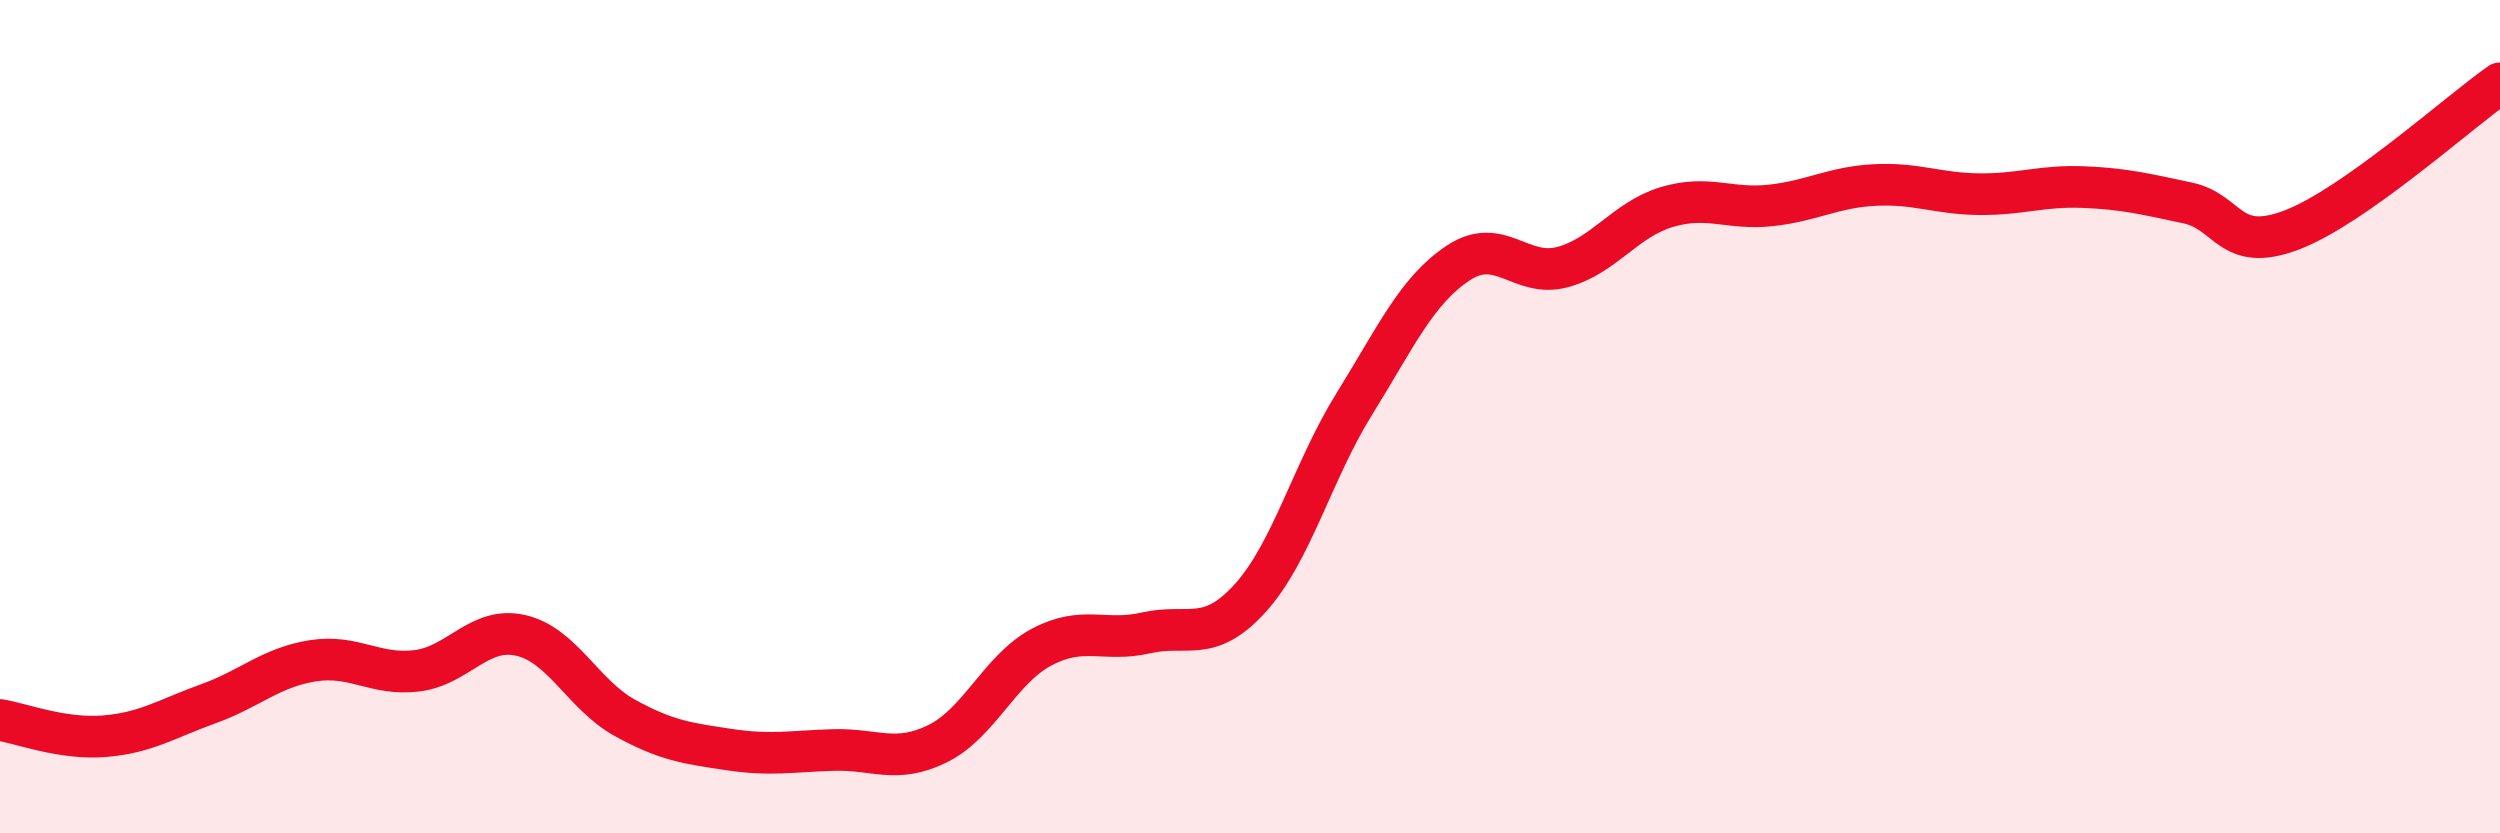
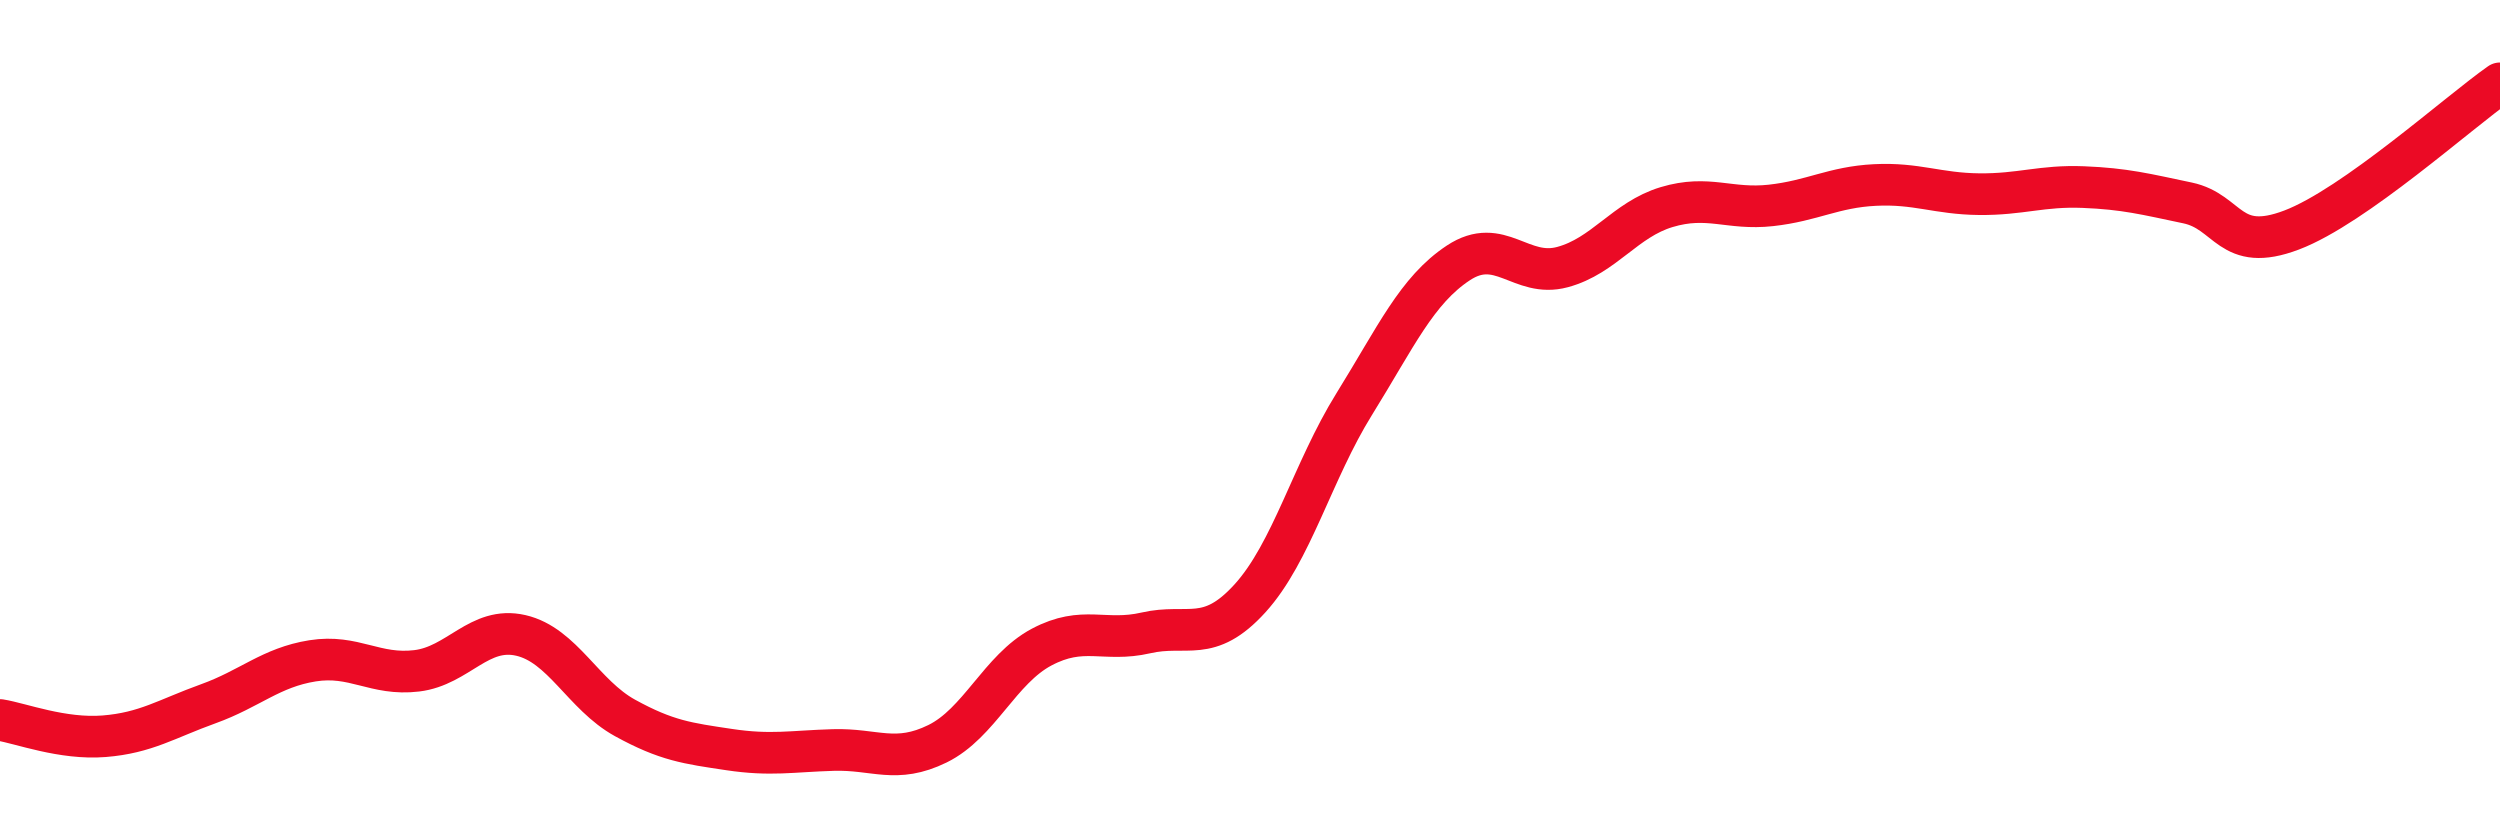
<svg xmlns="http://www.w3.org/2000/svg" width="60" height="20" viewBox="0 0 60 20">
-   <path d="M 0,17.28 C 0.5,17.36 1.5,17.75 2.5,17.67 C 3.5,17.59 4,17.25 5,16.89 C 6,16.53 6.5,16.02 7.5,15.86 C 8.5,15.7 9,16.22 10,16.1 C 11,15.98 11.5,15.02 12.5,15.25 C 13.5,15.48 14,16.68 15,17.23 C 16,17.78 16.5,17.84 17.5,17.99 C 18.5,18.14 19,18.03 20,18 C 21,17.97 21.5,18.34 22.5,17.85 C 23.5,17.36 24,16.06 25,15.53 C 26,15 26.5,15.42 27.5,15.19 C 28.5,14.96 29,15.46 30,14.36 C 31,13.26 31.5,11.31 32.5,9.7 C 33.5,8.09 34,6.97 35,6.31 C 36,5.65 36.5,6.68 37.5,6.41 C 38.5,6.14 39,5.27 40,4.97 C 41,4.67 41.5,5.04 42.5,4.93 C 43.5,4.82 44,4.49 45,4.44 C 46,4.39 46.5,4.65 47.5,4.66 C 48.5,4.67 49,4.45 50,4.49 C 51,4.53 51.5,4.66 52.5,4.87 C 53.5,5.08 53.5,6.09 55,5.52 C 56.5,4.95 59,2.7 60,2L60 20L0 20Z" fill="#EB0A25" opacity="0.1" stroke-linecap="round" stroke-linejoin="round" />
  <path d="M 0,17.28 C 0.5,17.36 1.5,17.75 2.5,17.67 C 3.5,17.59 4,17.25 5,16.89 C 6,16.53 6.5,16.02 7.5,15.86 C 8.5,15.7 9,16.22 10,16.1 C 11,15.98 11.5,15.02 12.5,15.25 C 13.5,15.48 14,16.68 15,17.23 C 16,17.78 16.5,17.84 17.5,17.99 C 18.5,18.14 19,18.03 20,18 C 21,17.97 21.5,18.34 22.5,17.85 C 23.5,17.36 24,16.06 25,15.53 C 26,15 26.5,15.42 27.5,15.19 C 28.5,14.96 29,15.46 30,14.36 C 31,13.26 31.5,11.31 32.5,9.7 C 33.5,8.09 34,6.97 35,6.31 C 36,5.65 36.5,6.68 37.5,6.41 C 38.5,6.14 39,5.27 40,4.97 C 41,4.67 41.5,5.04 42.5,4.93 C 43.5,4.82 44,4.49 45,4.44 C 46,4.39 46.5,4.65 47.5,4.66 C 48.5,4.67 49,4.45 50,4.49 C 51,4.53 51.5,4.66 52.5,4.87 C 53.5,5.08 53.5,6.09 55,5.52 C 56.5,4.95 59,2.7 60,2" stroke="#EB0A25" stroke-width="1" fill="none" stroke-linecap="round" stroke-linejoin="round" />
</svg>